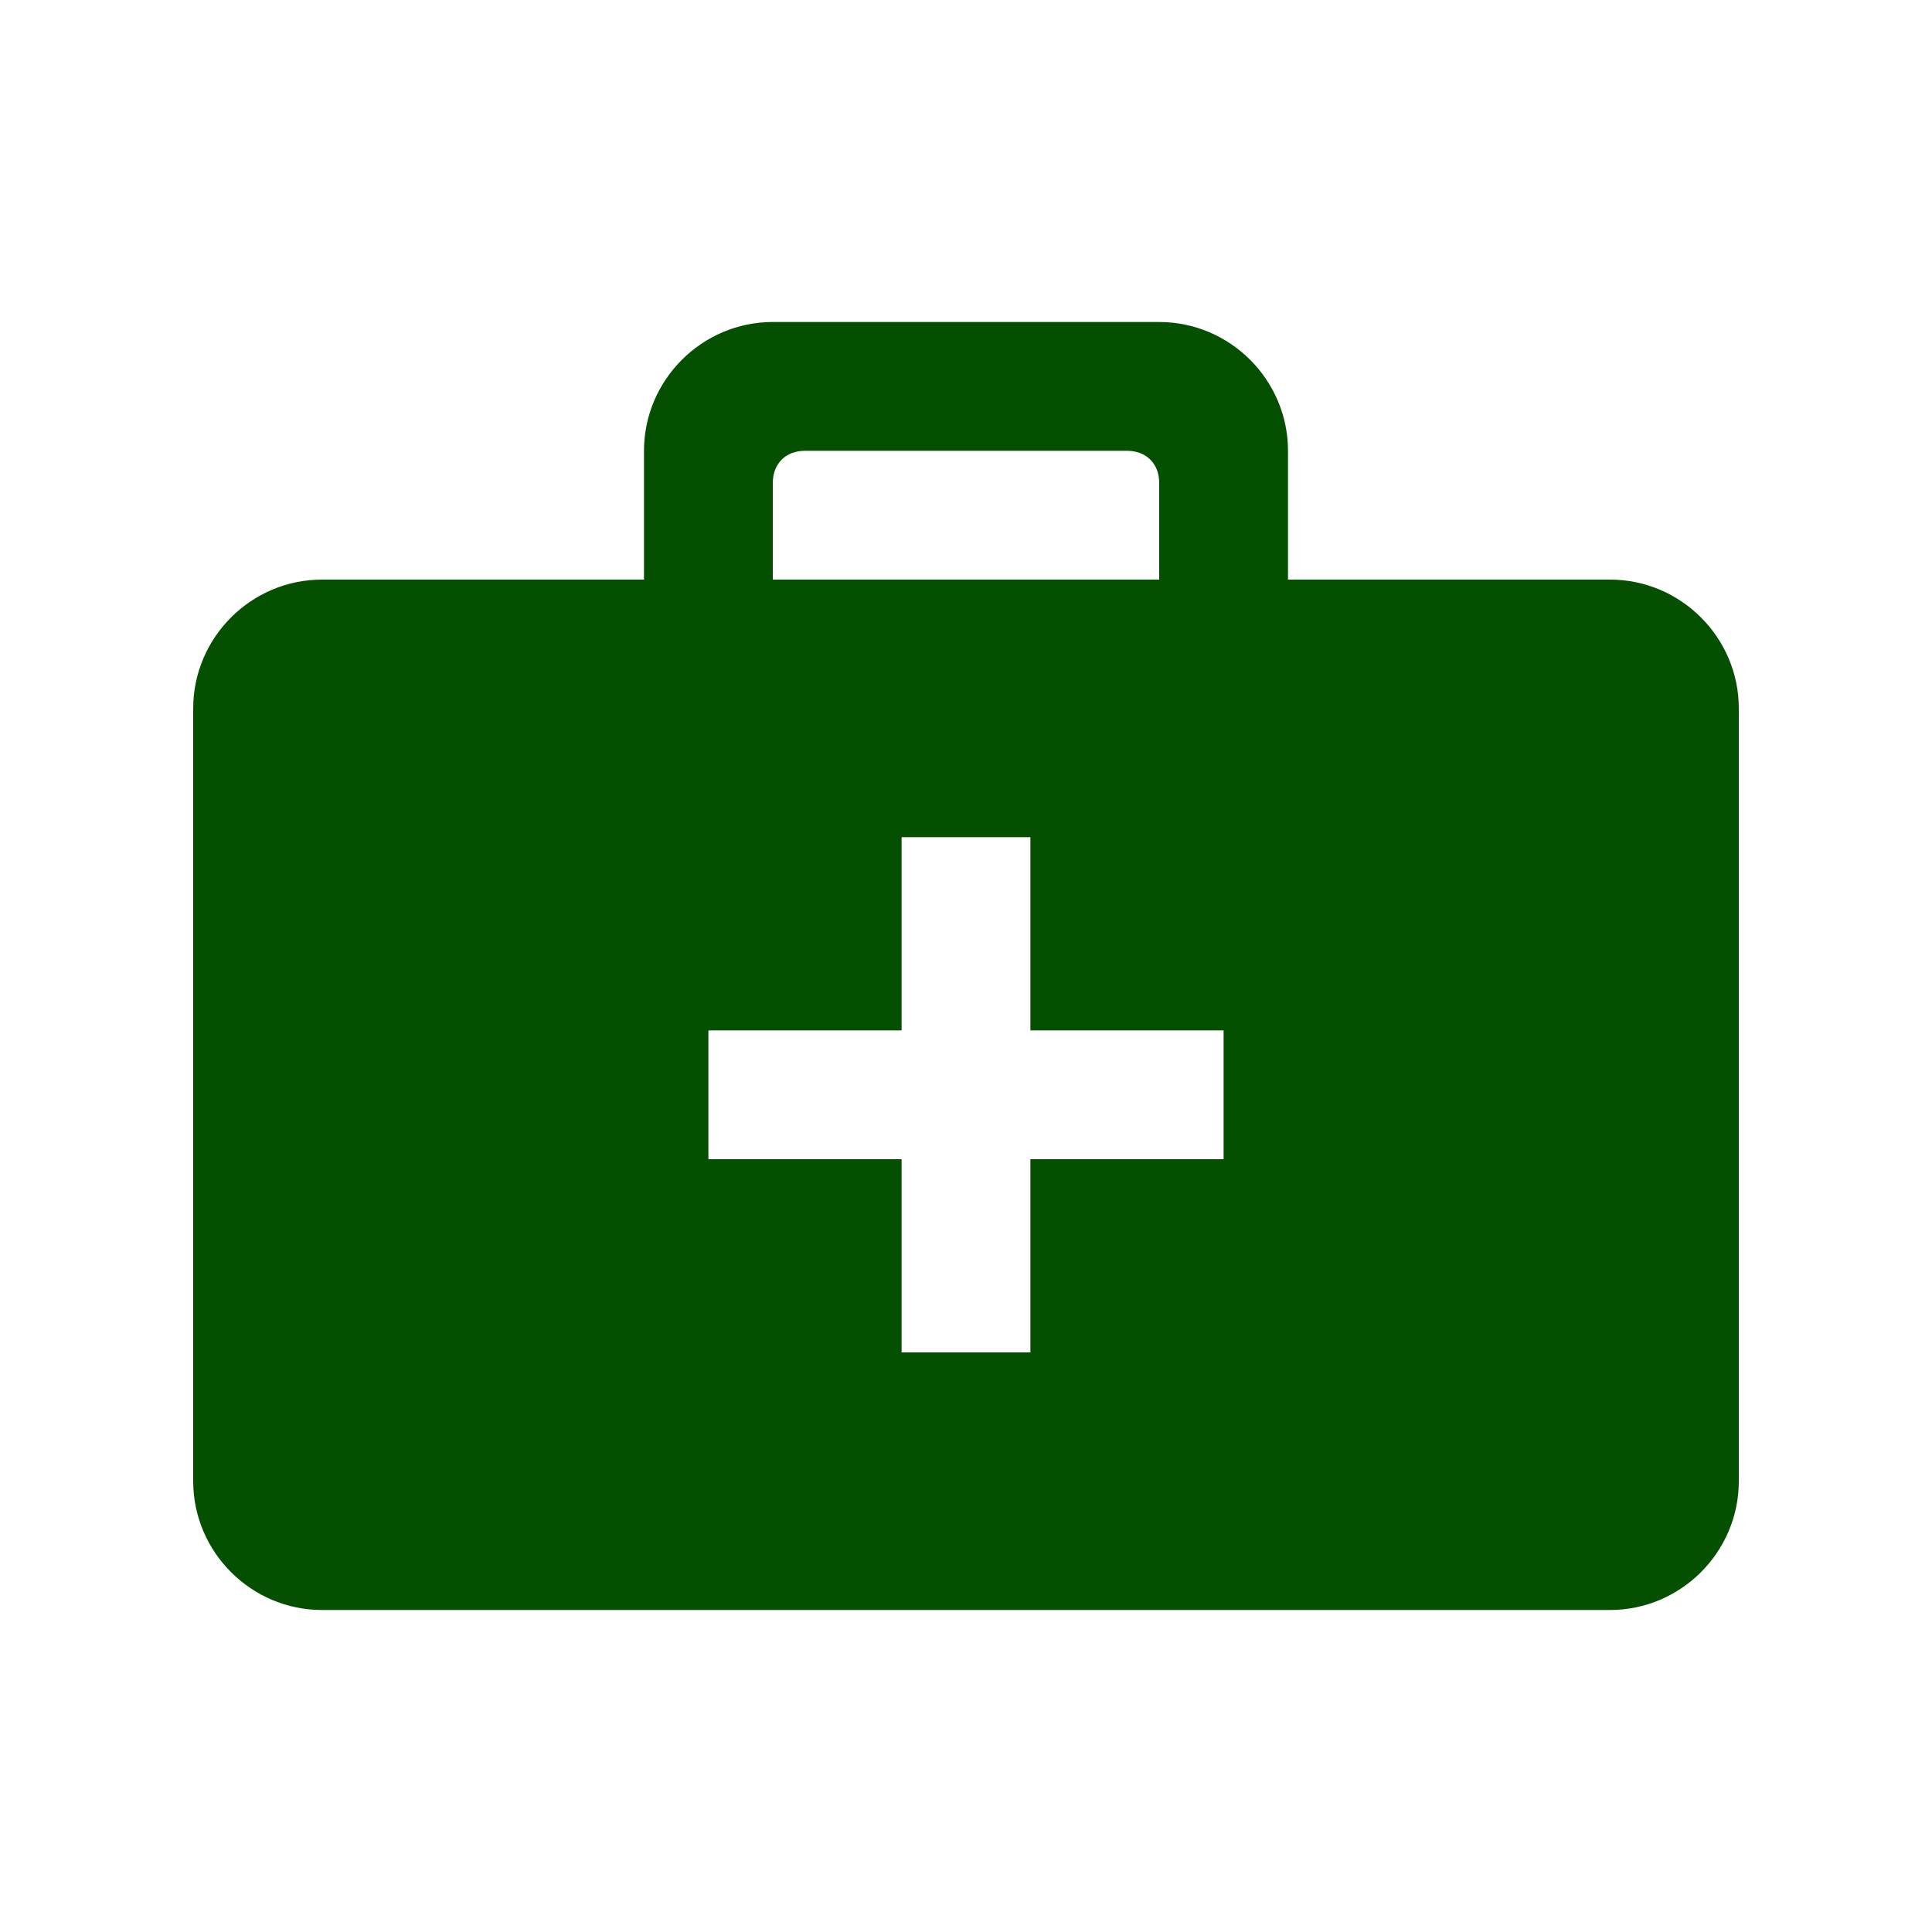
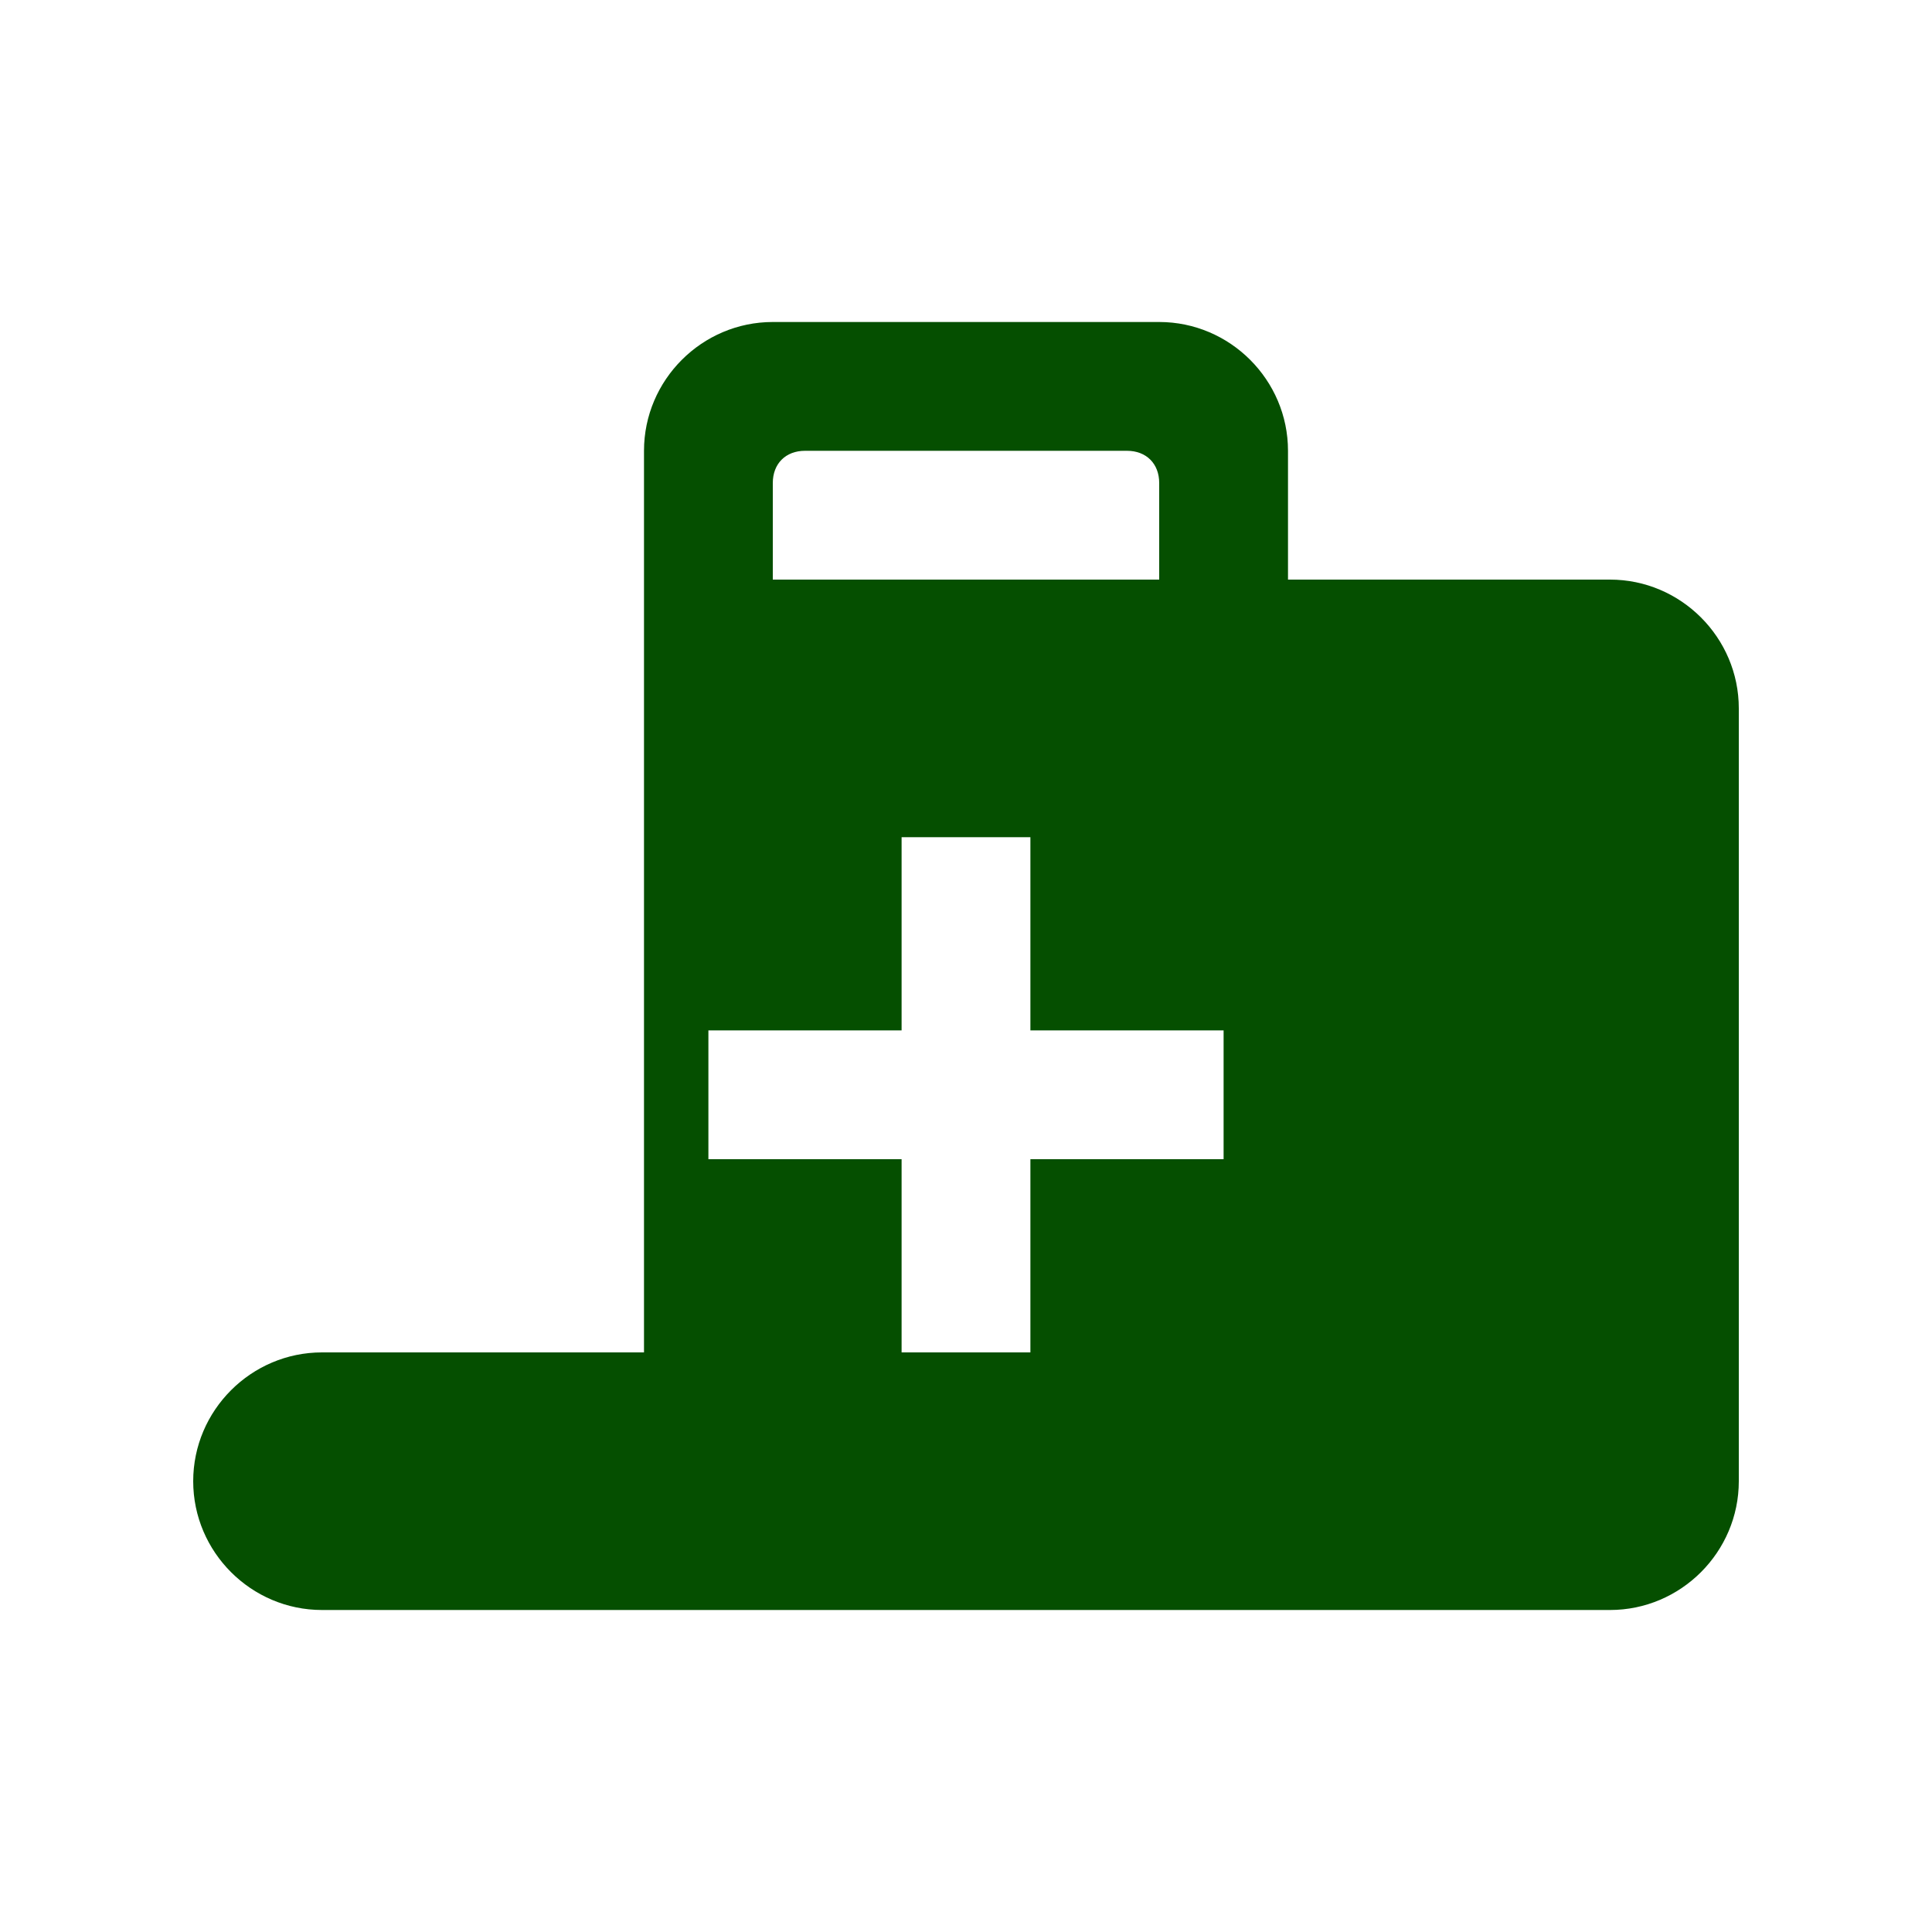
<svg xmlns="http://www.w3.org/2000/svg" version="1.1" id="Ebene_1" x="0px" y="0px" viewBox="0 0 30 30" style="enable-background:new 0 0 30 30;" xml:space="preserve">
  <style type="text/css">
	.st0{fill:#054F00;}
</style>
-   <path class="st0" d="M10,9V7c0-1.1,0.9-2,2-2h6c1.1,0,2,0.9,2,2v2h5c1.1,0,2,0.9,2,2v12c0,1.1-0.9,2-2,2H5c-1.1,0-2-0.9-2-2V11  c0-1.1,0.9-2,2-2H10z M16,16v-3h-2v3h-3v2h3v3h2v-3h3v-2H16z M17.5,7h-5C12.2,7,12,7.2,12,7.5V9h6V7.5C18,7.2,17.8,7,17.5,7" />
+   <path class="st0" d="M10,9V7c0-1.1,0.9-2,2-2h6c1.1,0,2,0.9,2,2v2h5c1.1,0,2,0.9,2,2v12c0,1.1-0.9,2-2,2H5c-1.1,0-2-0.9-2-2c0-1.1,0.9-2,2-2H10z M16,16v-3h-2v3h-3v2h3v3h2v-3h3v-2H16z M17.5,7h-5C12.2,7,12,7.2,12,7.5V9h6V7.5C18,7.2,17.8,7,17.5,7" />
</svg>